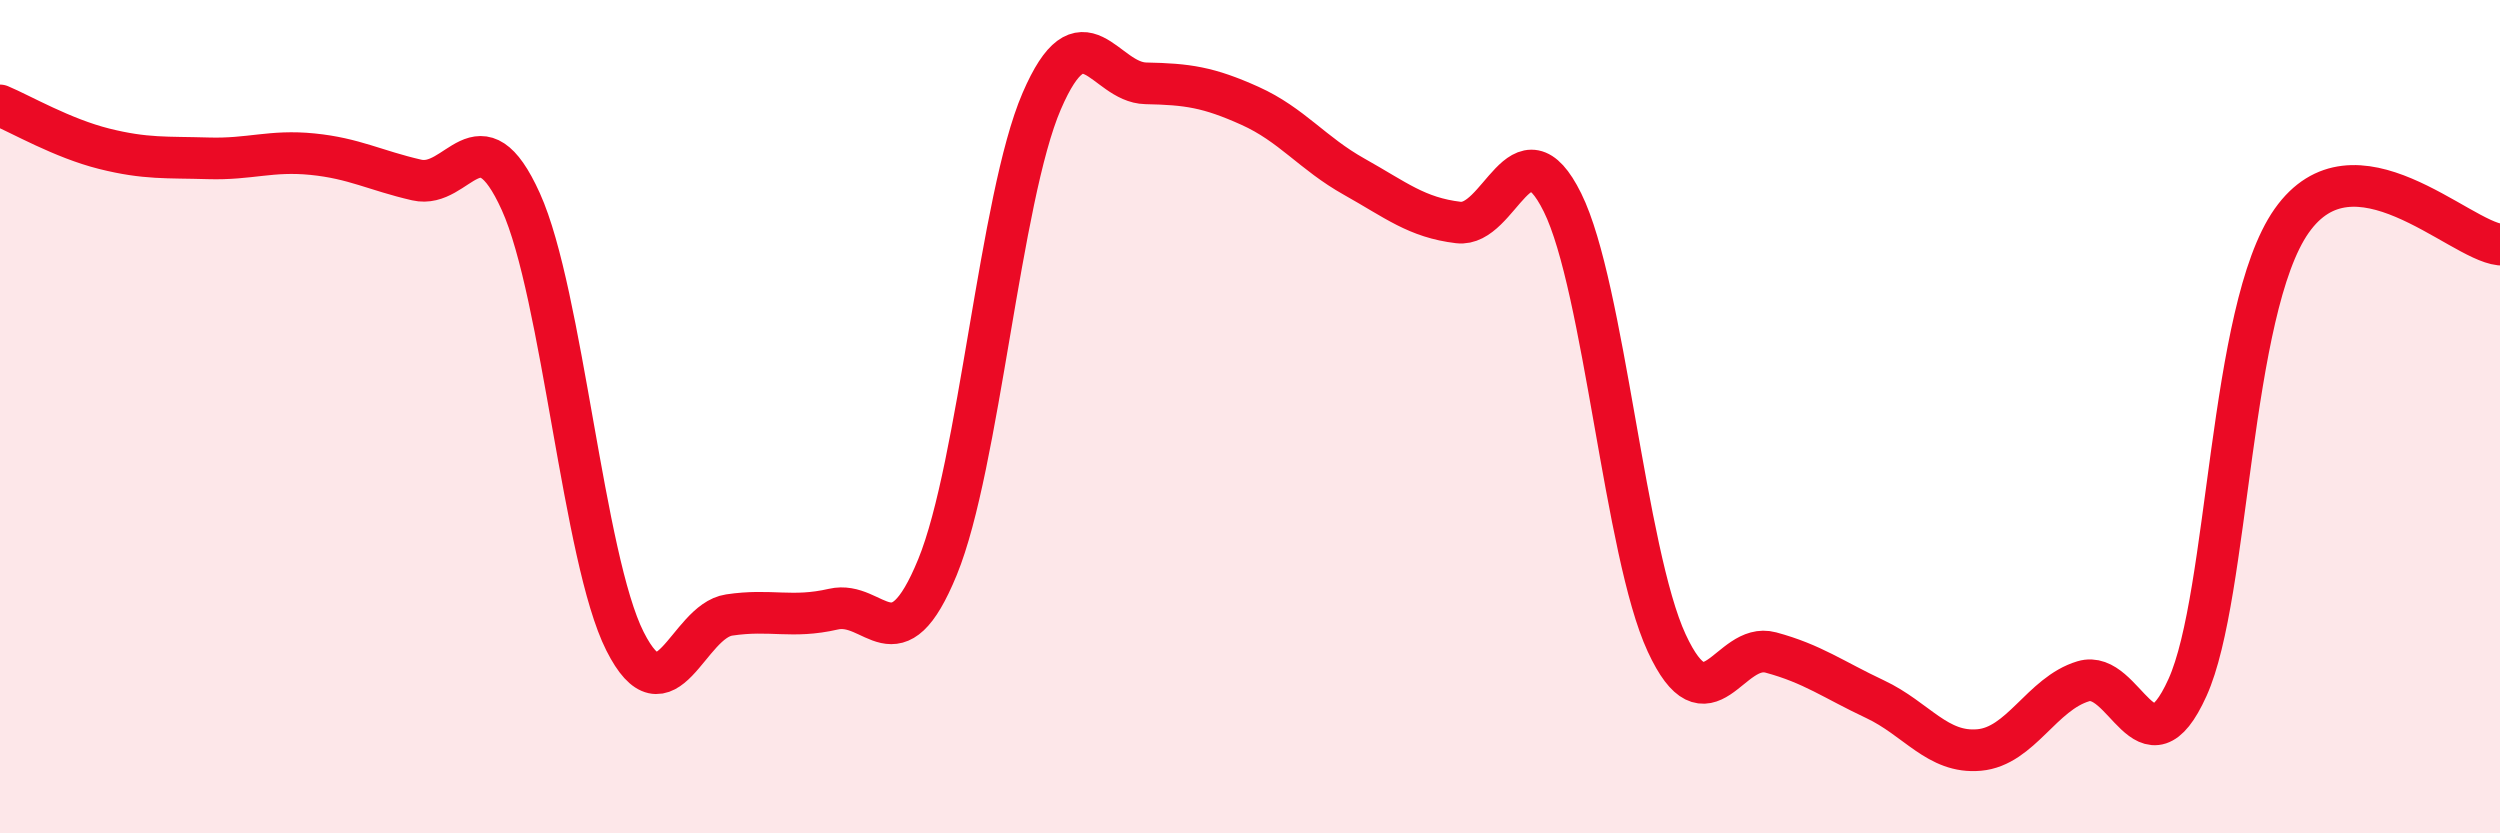
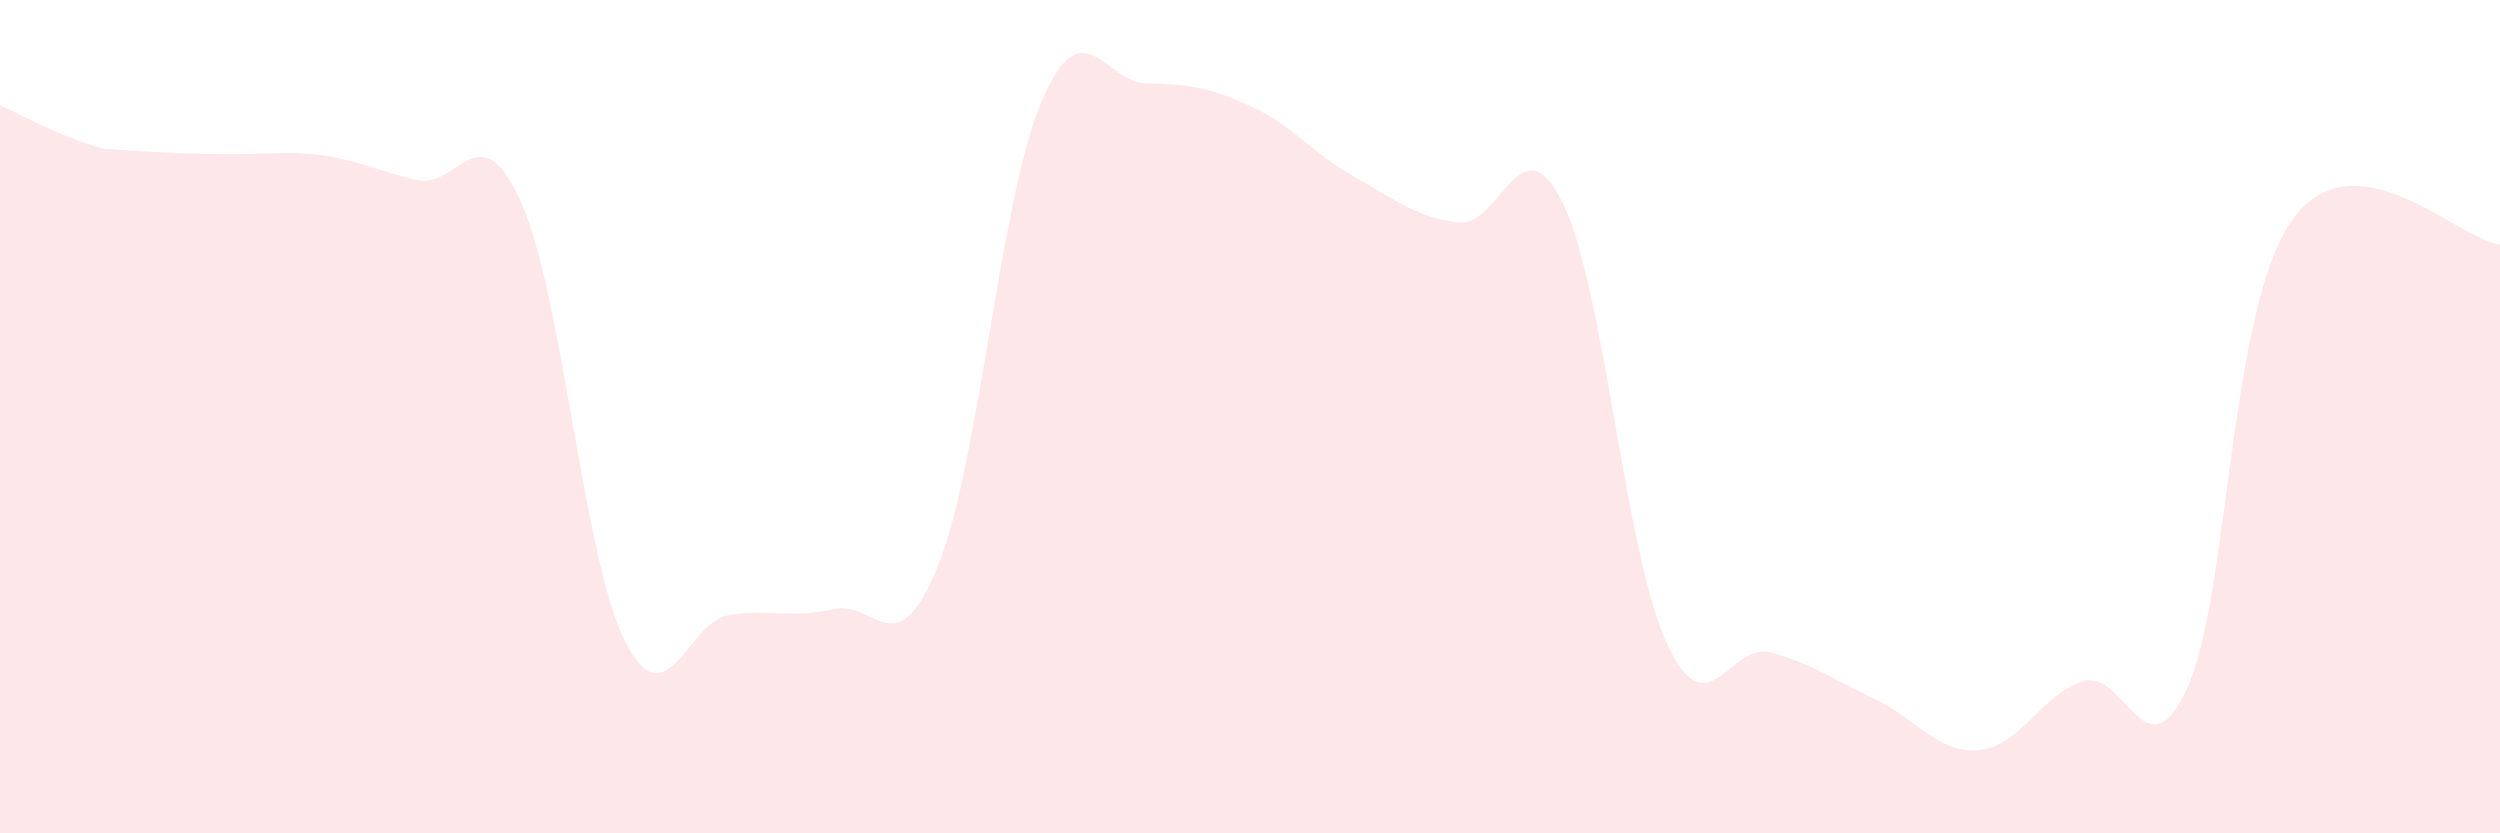
<svg xmlns="http://www.w3.org/2000/svg" width="60" height="20" viewBox="0 0 60 20">
-   <path d="M 0,2.53 C 0.5,2.74 1.5,3.32 2.5,3.57 C 3.5,3.82 4,3.77 5,3.8 C 6,3.83 6.5,3.6 7.5,3.7 C 8.5,3.8 9,4.09 10,4.32 C 11,4.55 11.5,2.63 12.5,4.84 C 13.5,7.05 14,13.41 15,15.39 C 16,17.37 16.5,14.91 17.5,14.76 C 18.5,14.61 19,14.85 20,14.62 C 21,14.39 21.5,16.05 22.5,13.61 C 23.5,11.17 24,4.75 25,2.43 C 26,0.11 26.5,1.98 27.5,2 C 28.5,2.02 29,2.09 30,2.54 C 31,2.99 31.5,3.68 32.5,4.24 C 33.5,4.8 34,5.22 35,5.34 C 36,5.46 36.5,2.84 37.5,4.86 C 38.5,6.88 39,13.27 40,15.43 C 41,17.59 41.5,15.39 42.5,15.66 C 43.5,15.93 44,16.31 45,16.78 C 46,17.25 46.5,18.09 47.5,18 C 48.5,17.91 49,16.65 50,16.35 C 51,16.05 51.5,18.71 52.5,16.5 C 53.5,14.29 53.5,7.43 55,5.3 C 56.5,3.17 59,5.76 60,5.87L60 20L0 20Z" fill="#EB0A25" opacity="0.1" stroke-linecap="round" stroke-linejoin="round" />
-   <path d="M 0,2.53 C 0.5,2.74 1.5,3.32 2.5,3.57 C 3.5,3.82 4,3.77 5,3.8 C 6,3.83 6.5,3.6 7.5,3.7 C 8.5,3.8 9,4.09 10,4.32 C 11,4.55 11.5,2.63 12.5,4.84 C 13.5,7.05 14,13.41 15,15.39 C 16,17.37 16.5,14.91 17.5,14.76 C 18.5,14.61 19,14.85 20,14.62 C 21,14.39 21.5,16.05 22.5,13.61 C 23.5,11.17 24,4.75 25,2.43 C 26,0.11 26.5,1.98 27.5,2 C 28.5,2.02 29,2.09 30,2.54 C 31,2.99 31.5,3.68 32.5,4.24 C 33.5,4.8 34,5.22 35,5.34 C 36,5.46 36.5,2.84 37.5,4.86 C 38.5,6.88 39,13.27 40,15.43 C 41,17.59 41.5,15.39 42.5,15.66 C 43.5,15.93 44,16.31 45,16.78 C 46,17.25 46.5,18.09 47.5,18 C 48.5,17.91 49,16.65 50,16.35 C 51,16.05 51.5,18.71 52.5,16.5 C 53.5,14.29 53.5,7.43 55,5.3 C 56.5,3.17 59,5.76 60,5.87" stroke="#EB0A25" stroke-width="1" fill="none" stroke-linecap="round" stroke-linejoin="round" />
+   <path d="M 0,2.53 C 0.5,2.74 1.5,3.32 2.5,3.57 C 6,3.83 6.5,3.6 7.5,3.7 C 8.5,3.8 9,4.09 10,4.32 C 11,4.55 11.5,2.63 12.5,4.84 C 13.5,7.05 14,13.41 15,15.39 C 16,17.37 16.5,14.91 17.5,14.76 C 18.5,14.61 19,14.85 20,14.62 C 21,14.39 21.5,16.05 22.5,13.61 C 23.5,11.17 24,4.75 25,2.43 C 26,0.11 26.5,1.98 27.5,2 C 28.5,2.02 29,2.09 30,2.54 C 31,2.99 31.5,3.68 32.5,4.24 C 33.5,4.8 34,5.22 35,5.34 C 36,5.46 36.5,2.84 37.5,4.86 C 38.5,6.88 39,13.27 40,15.43 C 41,17.59 41.5,15.39 42.5,15.66 C 43.5,15.93 44,16.31 45,16.78 C 46,17.25 46.5,18.09 47.5,18 C 48.5,17.91 49,16.65 50,16.35 C 51,16.05 51.5,18.71 52.5,16.5 C 53.5,14.29 53.5,7.43 55,5.3 C 56.5,3.17 59,5.76 60,5.87L60 20L0 20Z" fill="#EB0A25" opacity="0.1" stroke-linecap="round" stroke-linejoin="round" />
</svg>